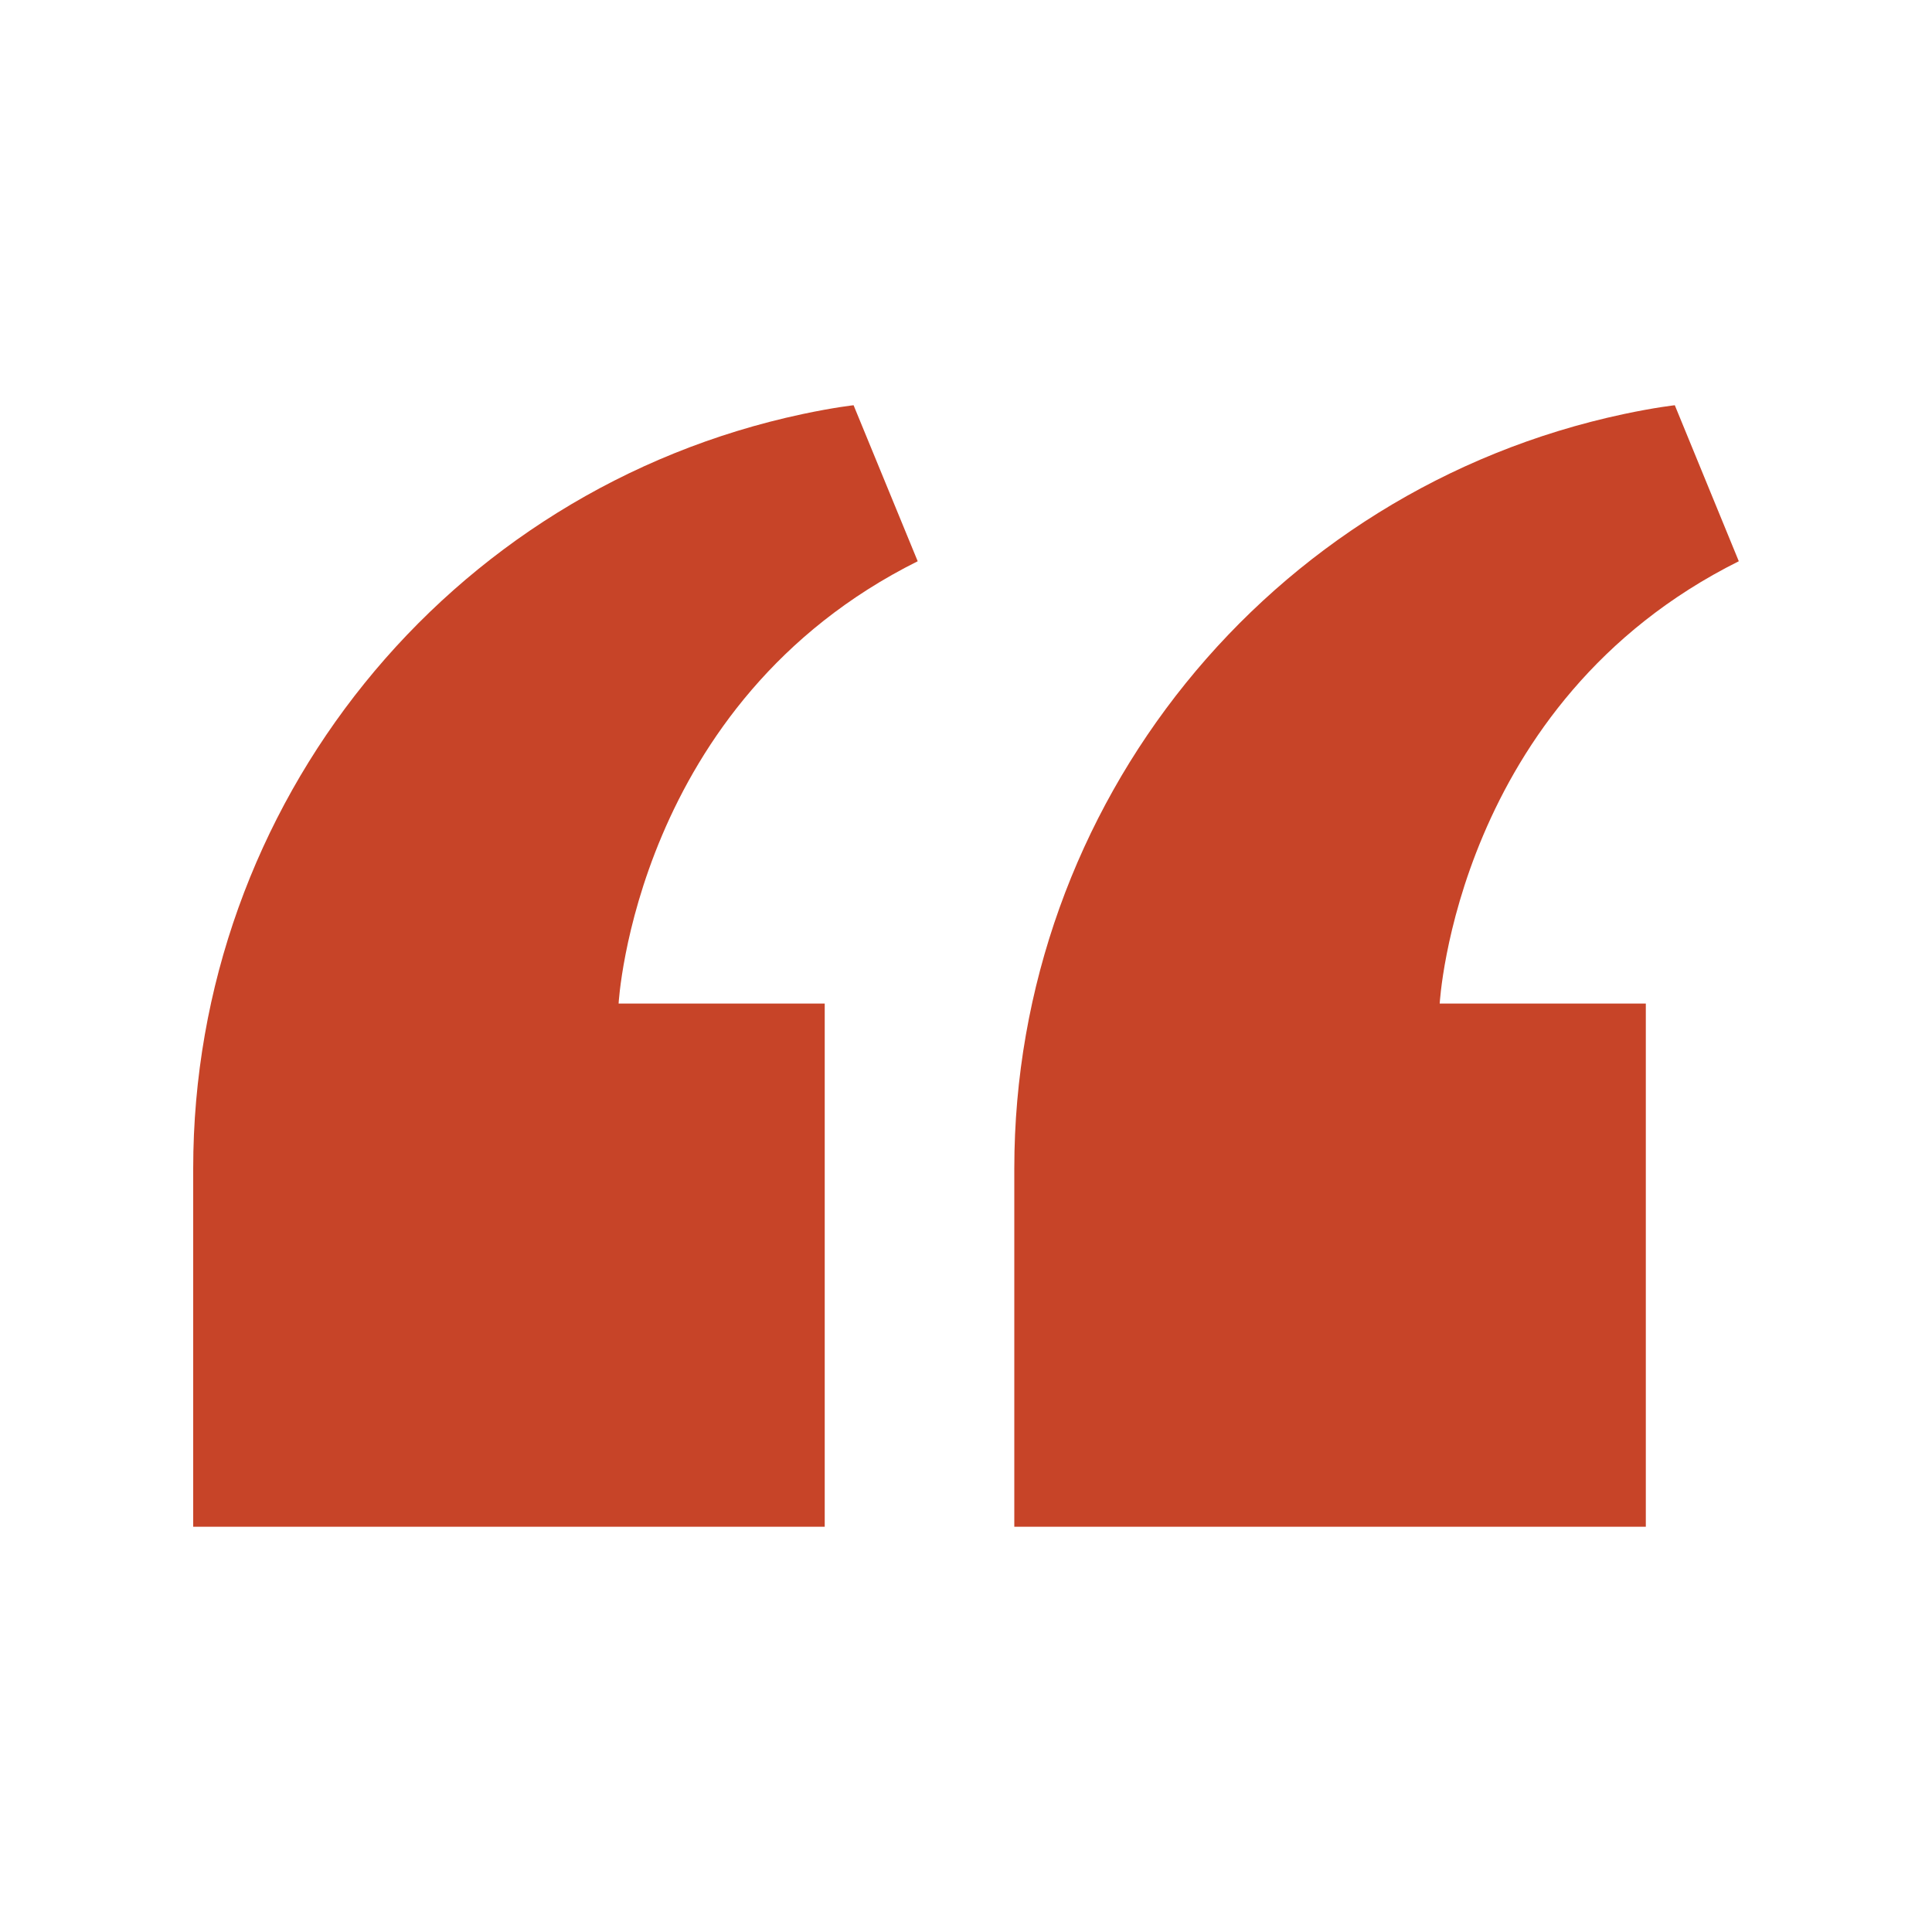
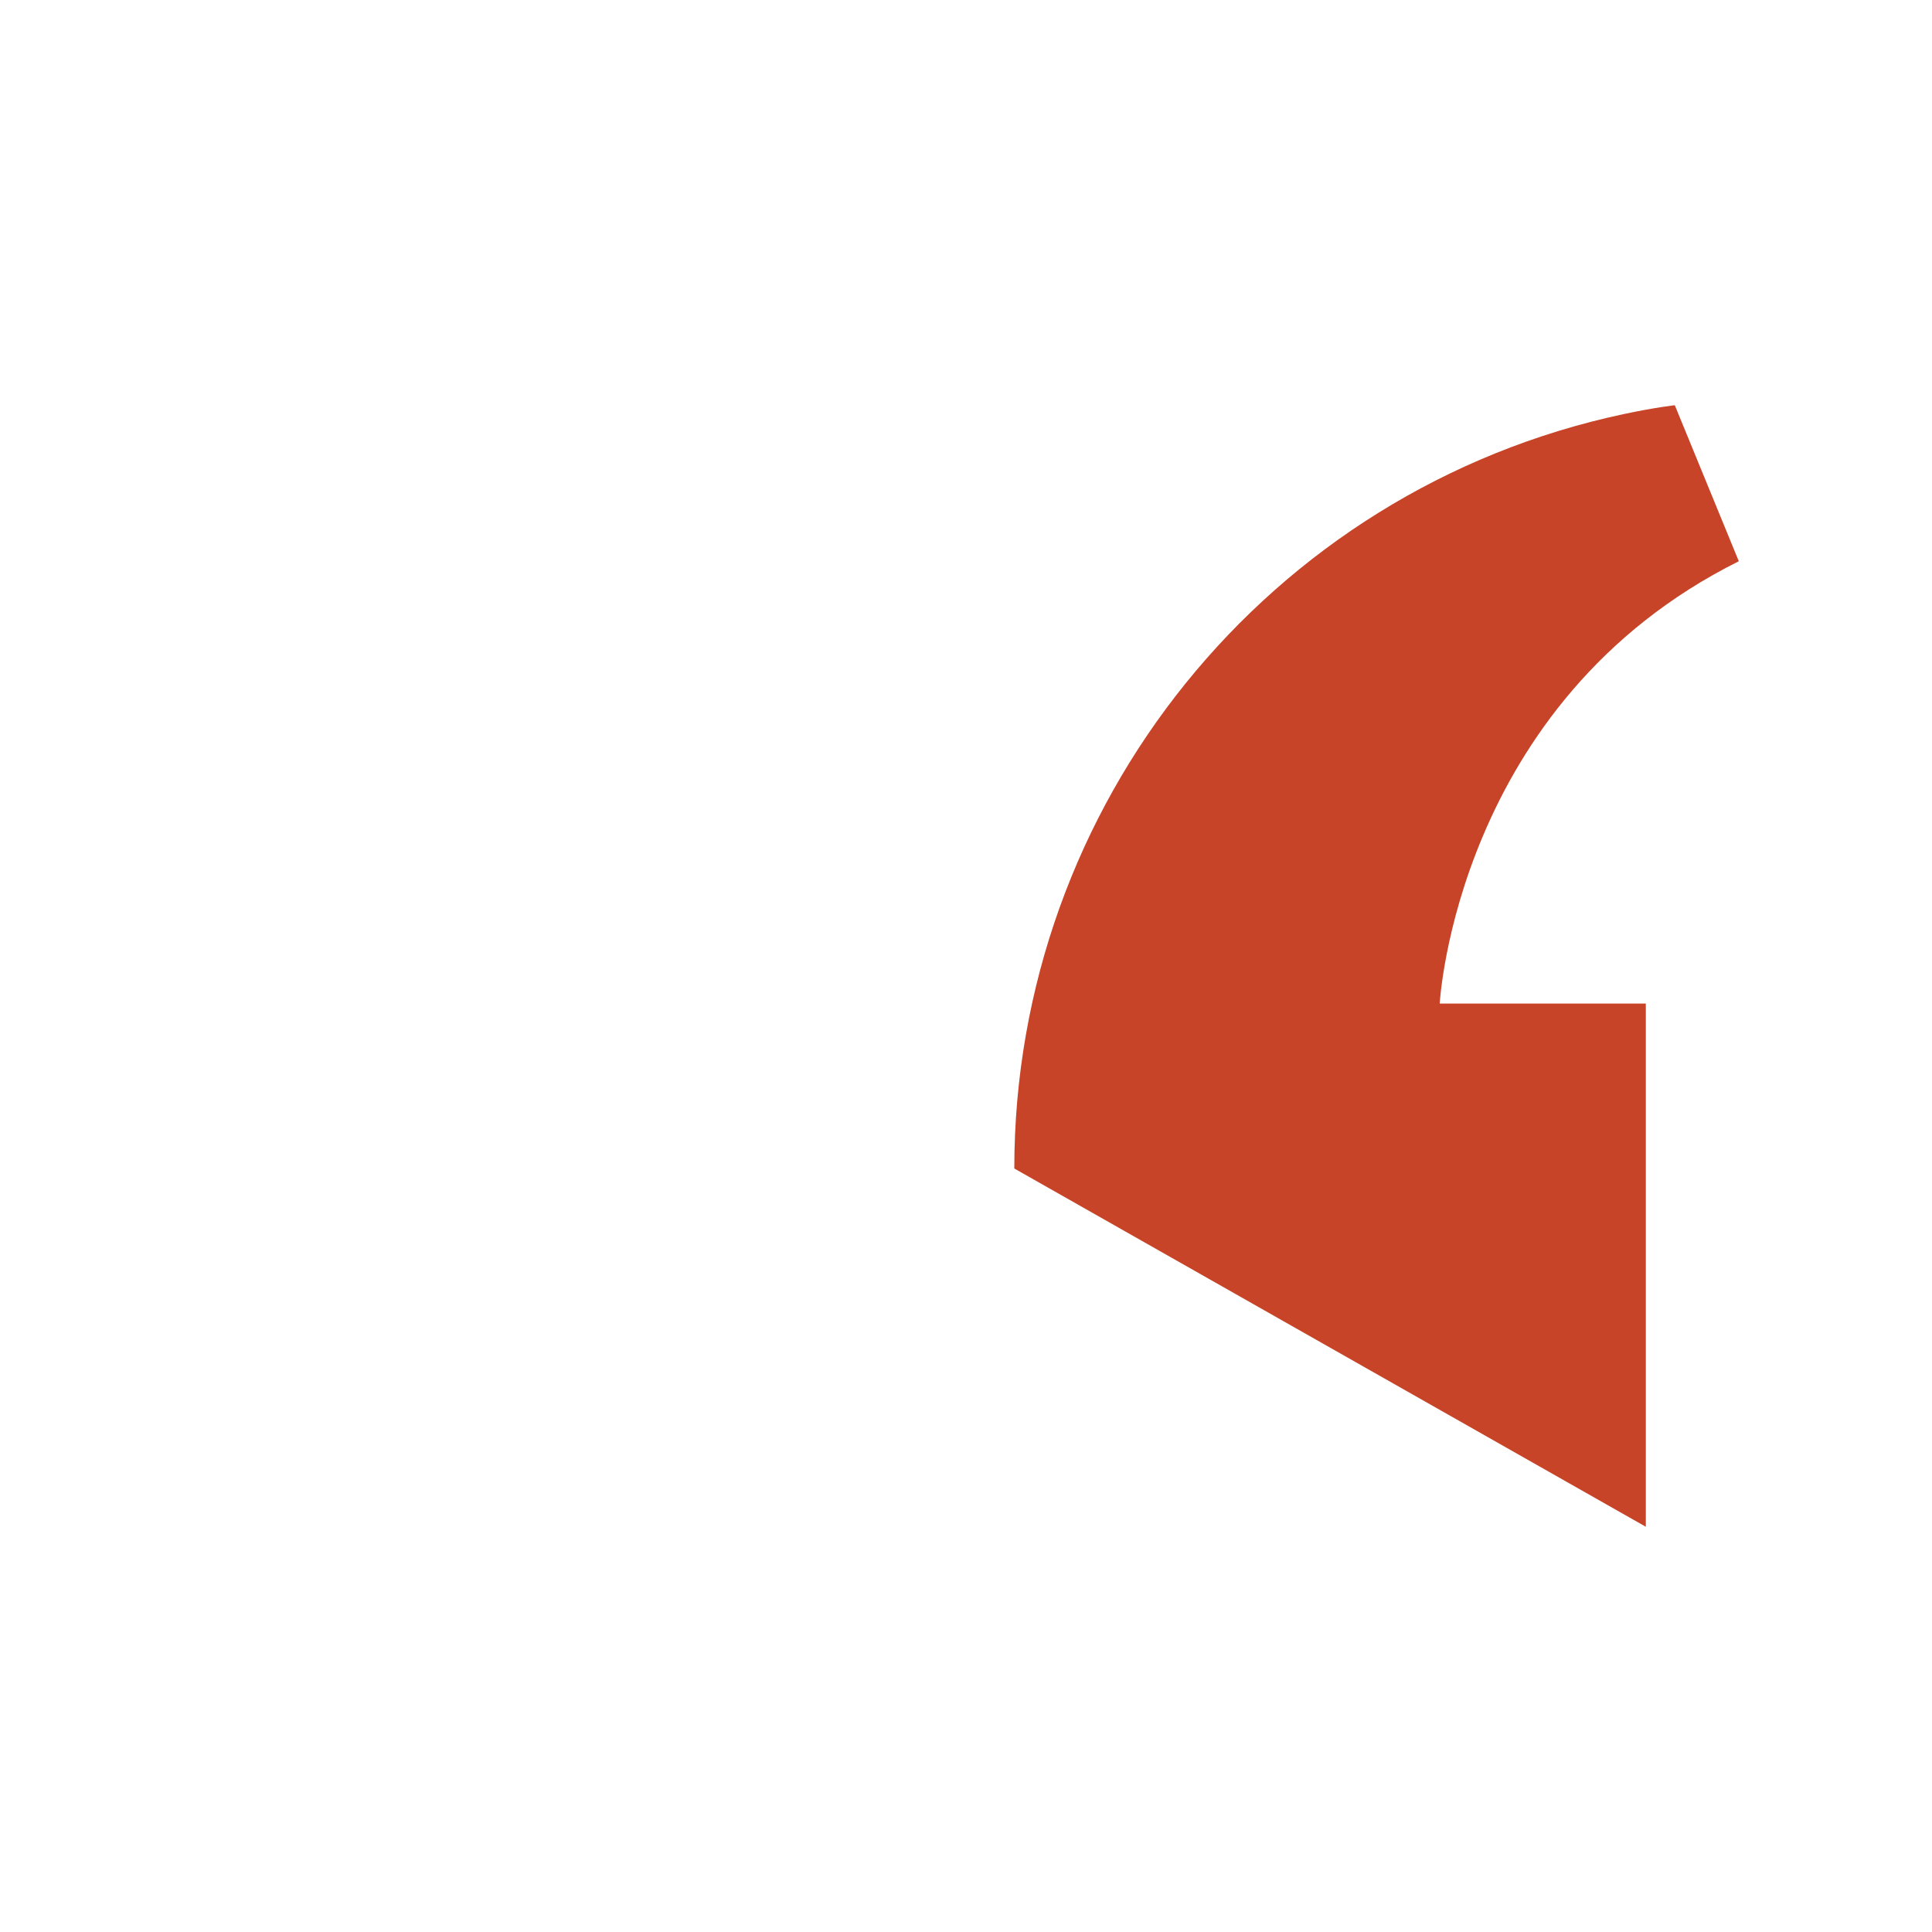
<svg xmlns="http://www.w3.org/2000/svg" class="-mob d-block d-lg-none" width="16" height="16" viewBox="0 0 16 16" fill="none">
-   <path d="M11.923 8.311L13.63 8.311L13.63 12.644L8.4 12.644L8.4 9.677C8.4 6.665 10.502 4.056 13.448 3.429C13.712 3.373 13.87 3.356 13.87 3.356L14.4 4.648C12.058 5.816 11.923 8.311 11.923 8.311Z" fill="#C74428" />
-   <path d="M5.123 8.311L6.83 8.311L6.83 12.644L1.6 12.644L1.6 9.677C1.6 6.665 3.701 4.056 6.647 3.429C6.911 3.373 7.069 3.356 7.069 3.356L7.6 4.648C5.258 5.816 5.123 8.311 5.123 8.311Z" fill="#C74428" />
+   <path d="M11.923 8.311L13.63 8.311L13.63 12.644L8.4 9.677C8.4 6.665 10.502 4.056 13.448 3.429C13.712 3.373 13.87 3.356 13.87 3.356L14.4 4.648C12.058 5.816 11.923 8.311 11.923 8.311Z" fill="#C74428" />
</svg>